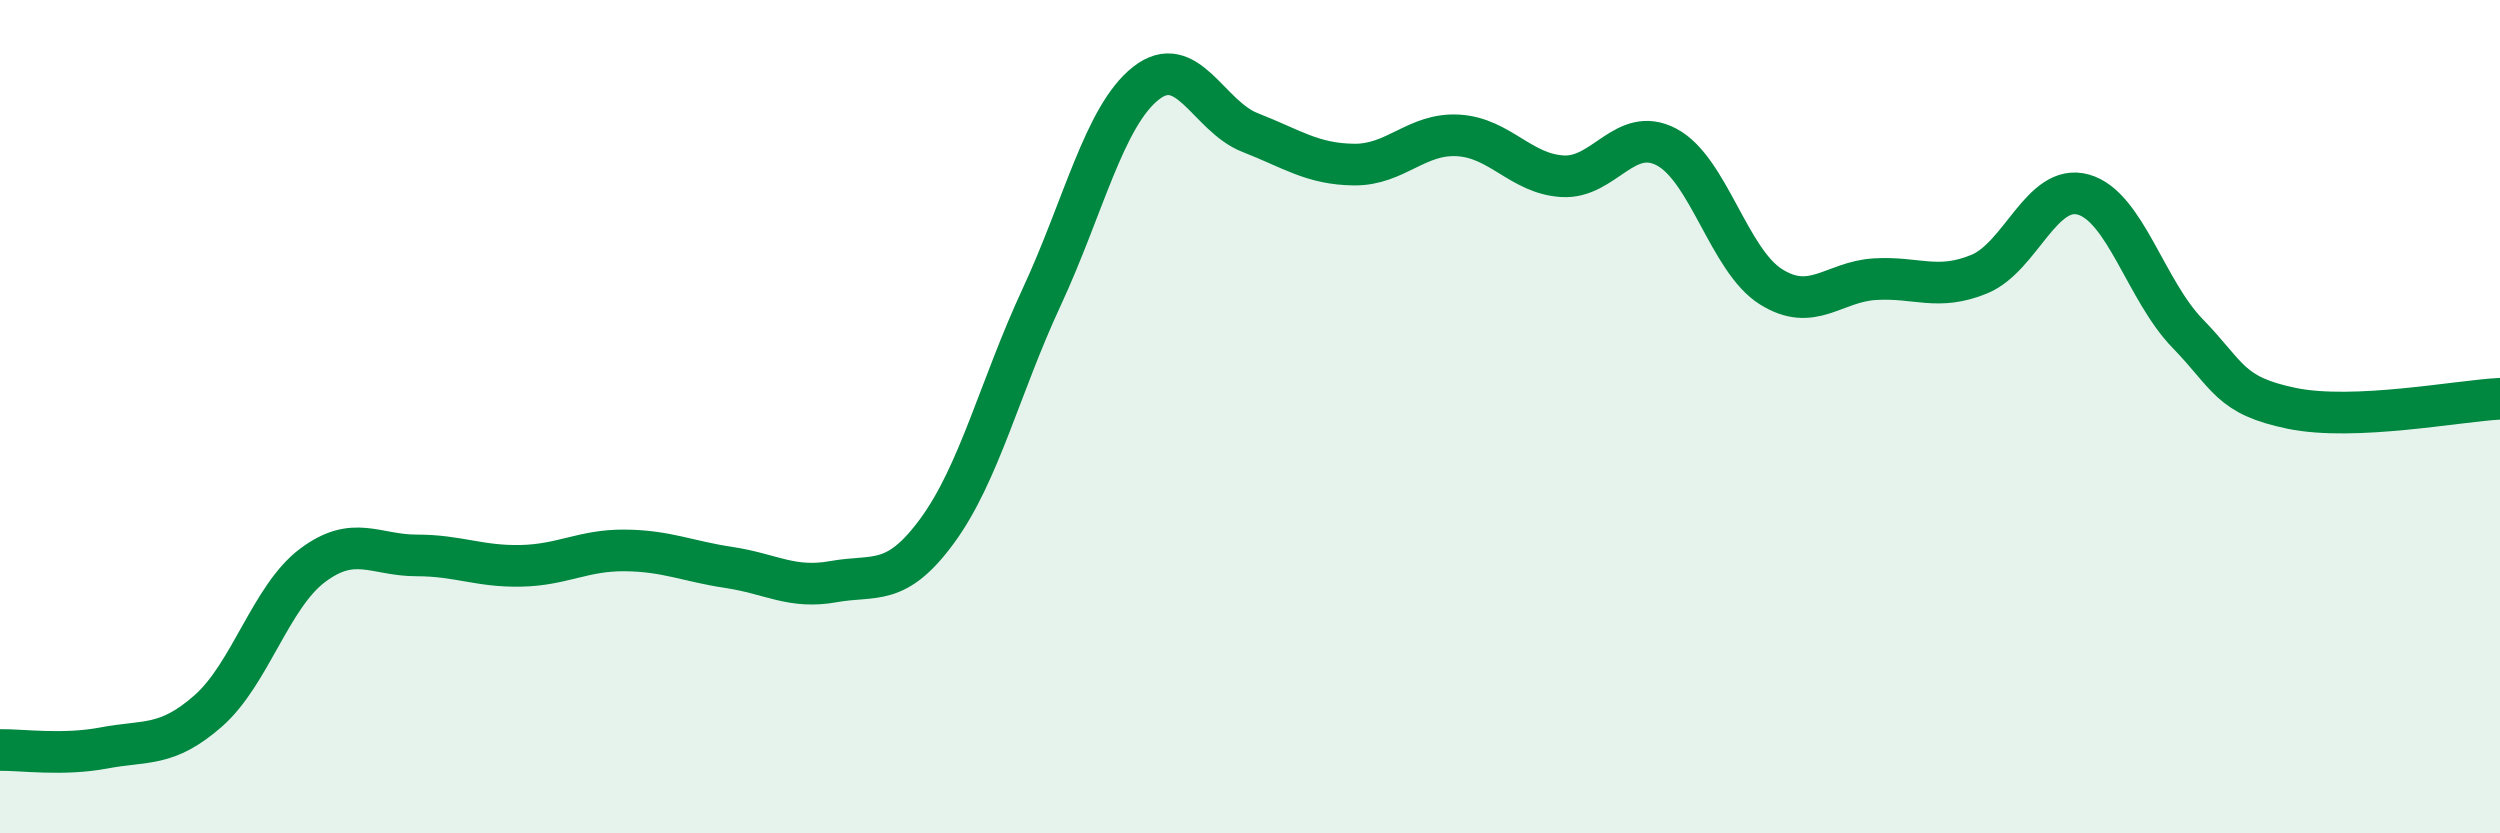
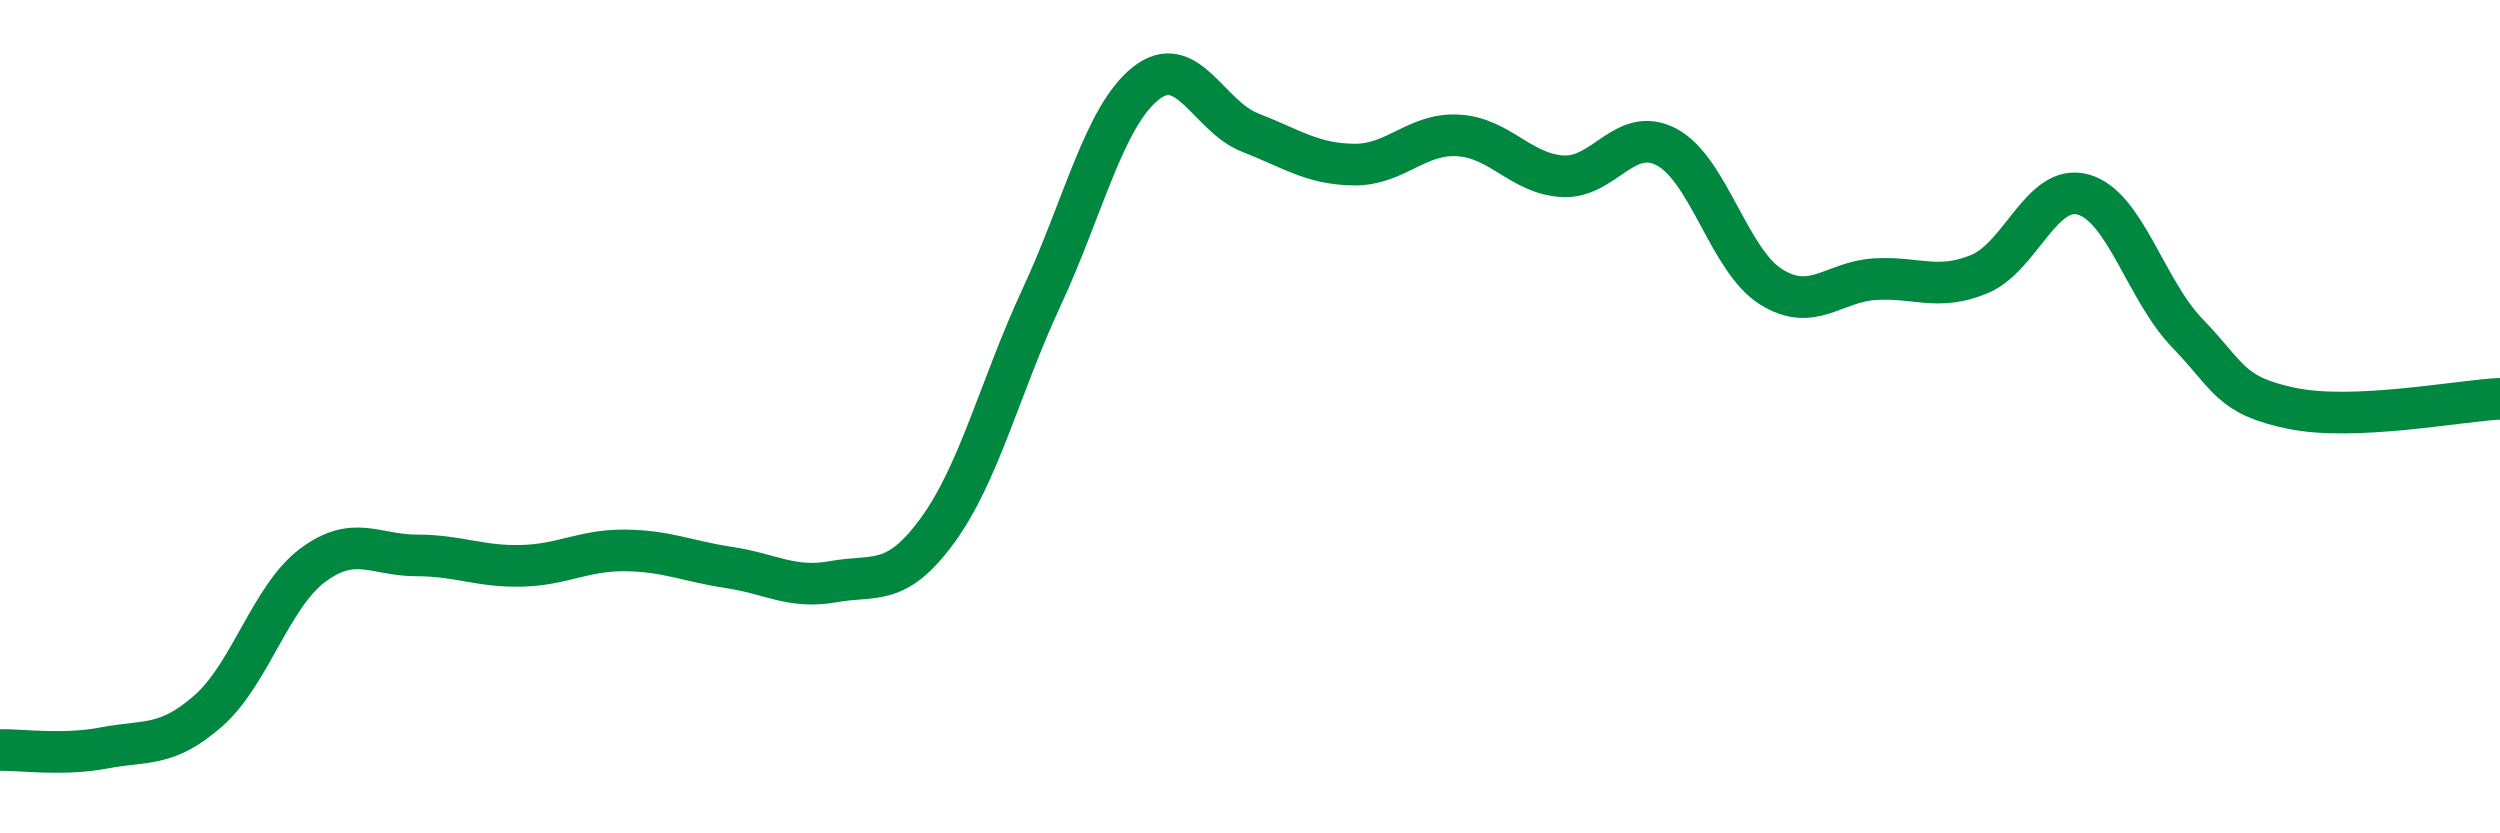
<svg xmlns="http://www.w3.org/2000/svg" width="60" height="20" viewBox="0 0 60 20">
-   <path d="M 0,18 C 0.5,17.99 1.5,18.14 2.5,17.95 C 3.5,17.76 4,17.94 5,17.06 C 6,16.18 6.5,14.32 7.5,13.57 C 8.5,12.82 9,13.33 10,13.33 C 11,13.33 11.5,13.6 12.5,13.58 C 13.5,13.56 14,13.2 15,13.21 C 16,13.22 16.5,13.47 17.5,13.62 C 18.5,13.77 19,14.14 20,13.96 C 21,13.78 21.5,14.1 22.5,12.73 C 23.5,11.36 24,9.28 25,7.13 C 26,4.98 26.5,2.79 27.5,2 C 28.5,1.21 29,2.79 30,3.18 C 31,3.57 31.5,3.94 32.5,3.95 C 33.5,3.96 34,3.19 35,3.25 C 36,3.31 36.5,4.17 37.5,4.23 C 38.5,4.29 39,3 40,3.53 C 41,4.06 41.5,6.25 42.5,6.88 C 43.5,7.51 44,6.76 45,6.7 C 46,6.64 46.5,6.99 47.5,6.58 C 48.5,6.17 49,4.39 50,4.67 C 51,4.95 51.5,6.97 52.5,8 C 53.5,9.03 53.5,9.49 55,9.8 C 56.5,10.11 59,9.62 60,9.57L60 20L0 20Z" fill="#008740" opacity="0.1" stroke-linecap="round" stroke-linejoin="round" />
  <path d="M 0,18 C 0.5,17.99 1.5,18.14 2.5,17.95 C 3.5,17.76 4,17.94 5,17.06 C 6,16.18 6.5,14.32 7.5,13.57 C 8.5,12.82 9,13.33 10,13.33 C 11,13.33 11.5,13.6 12.5,13.58 C 13.5,13.56 14,13.2 15,13.21 C 16,13.22 16.5,13.47 17.5,13.62 C 18.5,13.77 19,14.14 20,13.96 C 21,13.78 21.5,14.1 22.5,12.73 C 23.5,11.36 24,9.28 25,7.13 C 26,4.98 26.5,2.79 27.5,2 C 28.5,1.21 29,2.79 30,3.18 C 31,3.57 31.5,3.94 32.5,3.95 C 33.5,3.96 34,3.19 35,3.25 C 36,3.31 36.5,4.17 37.5,4.23 C 38.5,4.29 39,3 40,3.53 C 41,4.06 41.5,6.25 42.5,6.88 C 43.5,7.51 44,6.76 45,6.7 C 46,6.64 46.5,6.99 47.5,6.58 C 48.5,6.17 49,4.39 50,4.67 C 51,4.95 51.5,6.97 52.5,8 C 53.5,9.03 53.5,9.49 55,9.8 C 56.5,10.11 59,9.62 60,9.57" stroke="#008740" stroke-width="1" fill="none" stroke-linecap="round" stroke-linejoin="round" />
</svg>